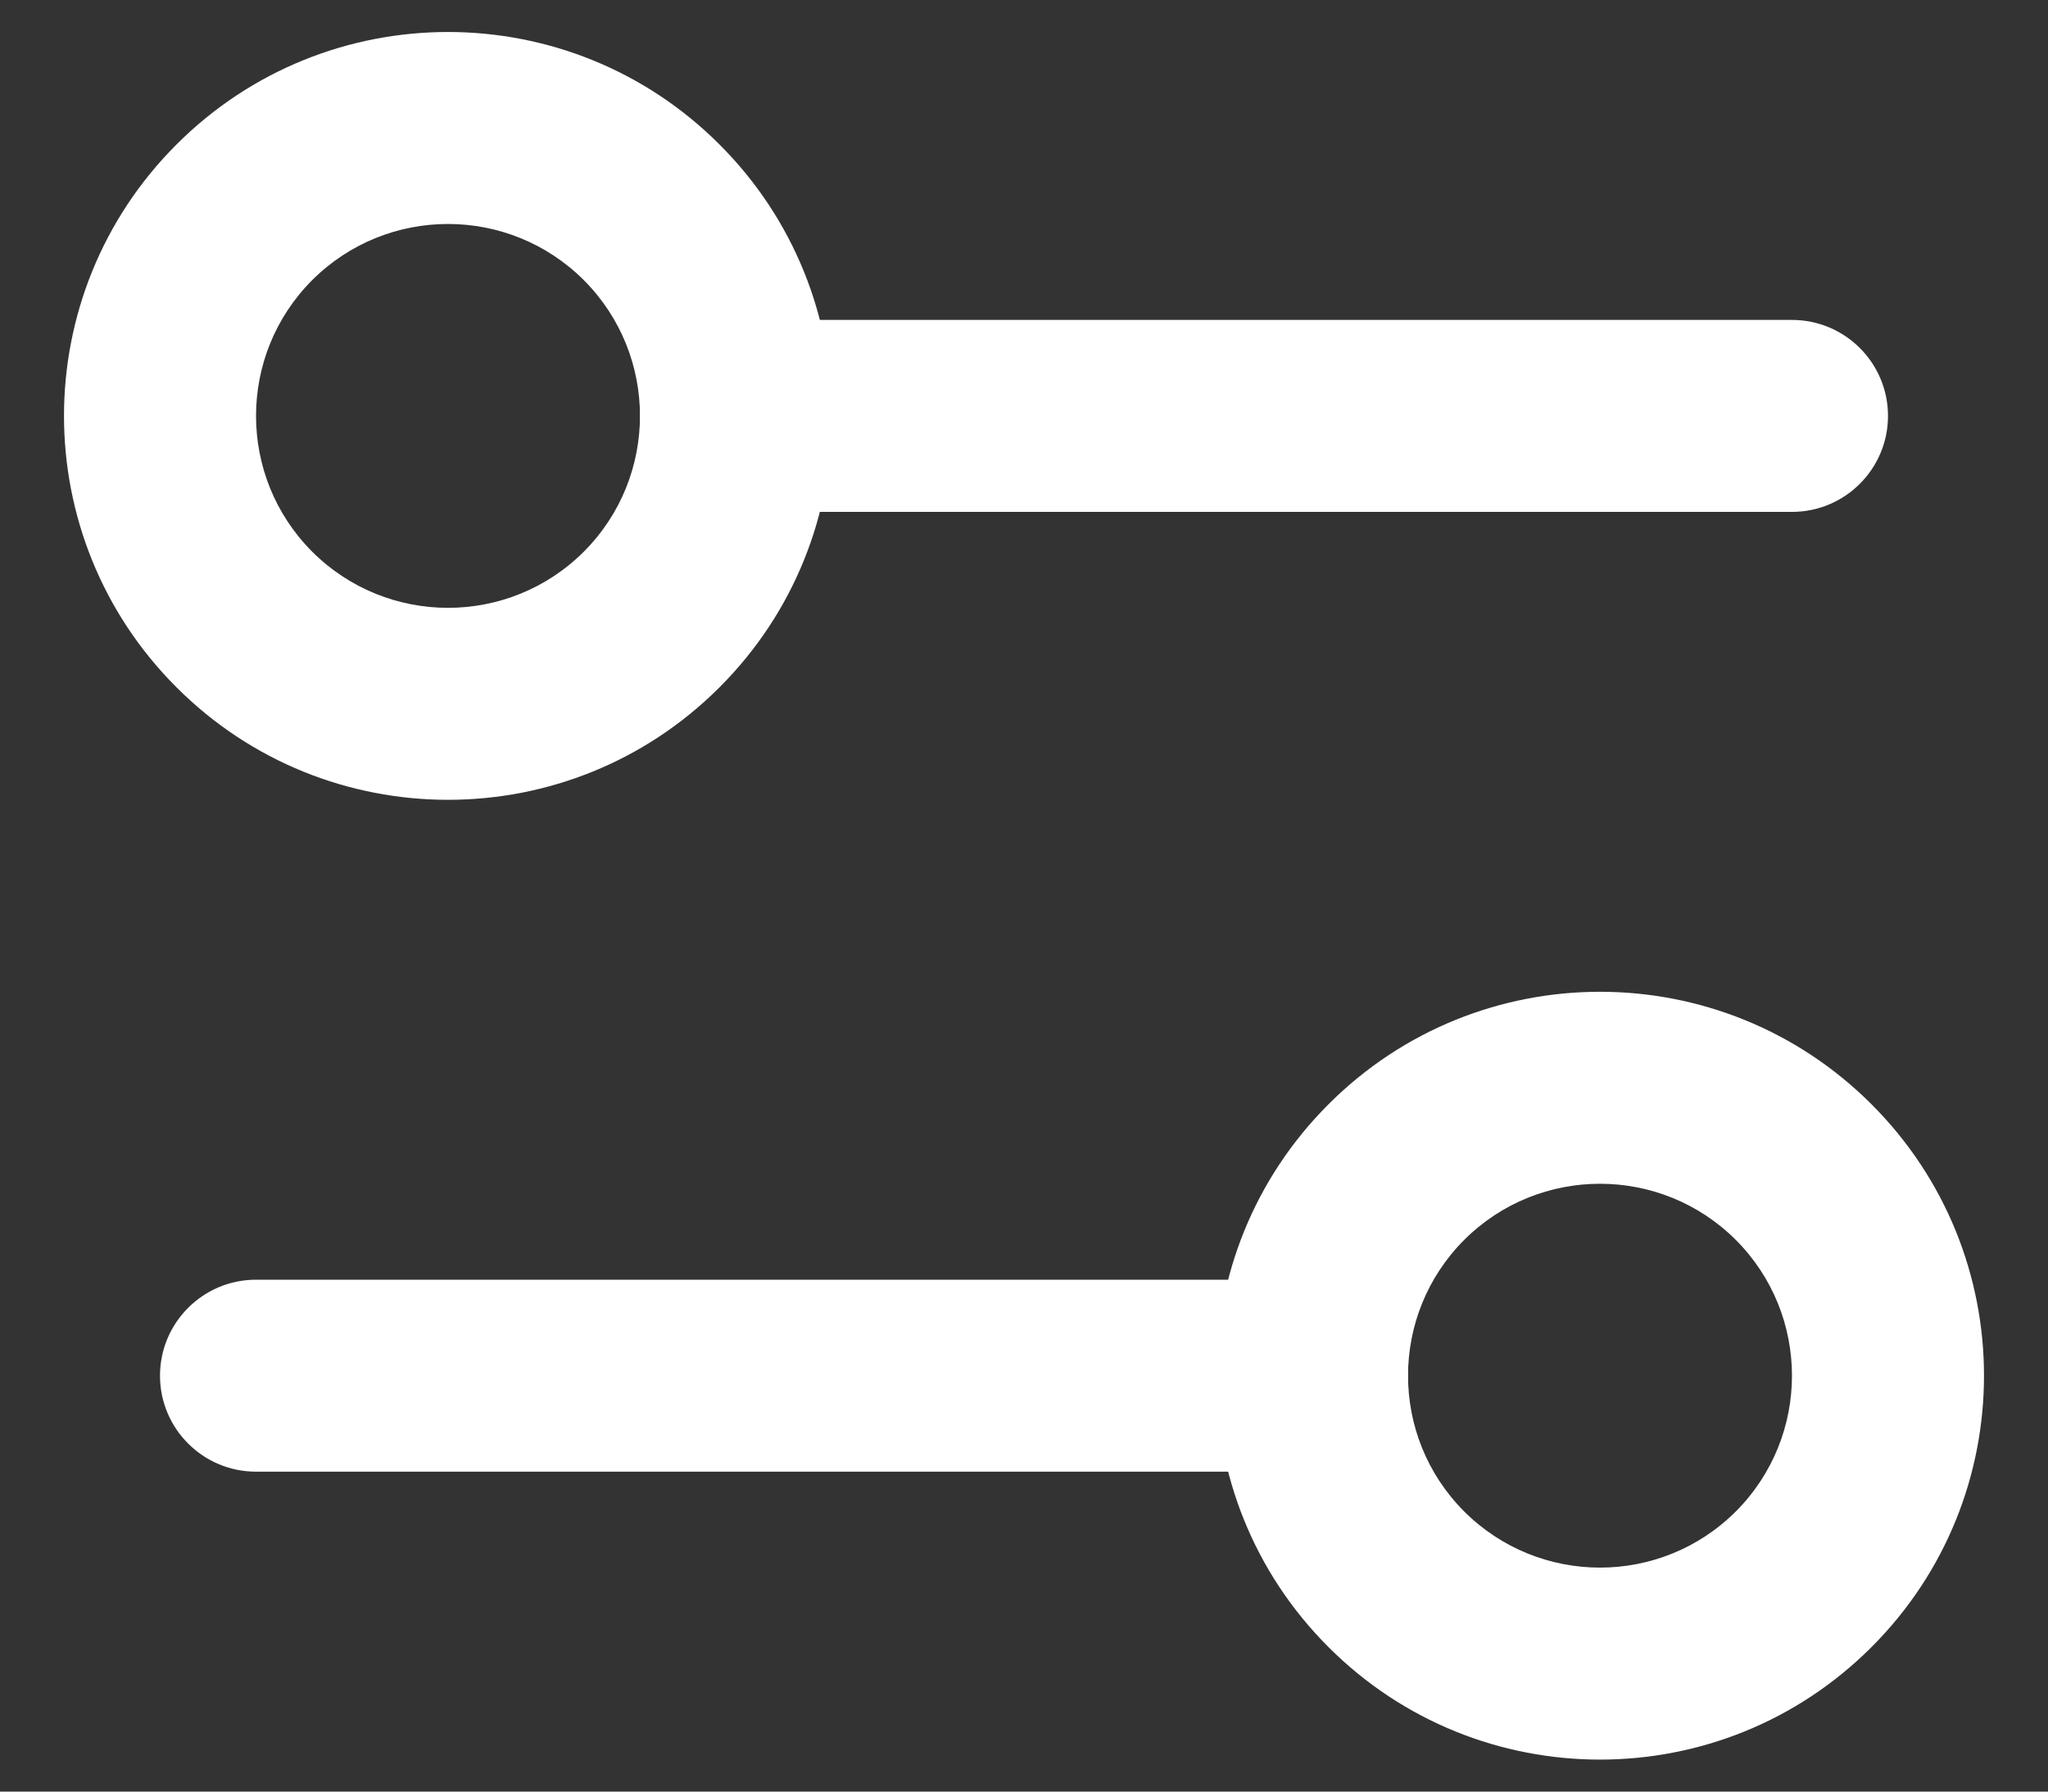
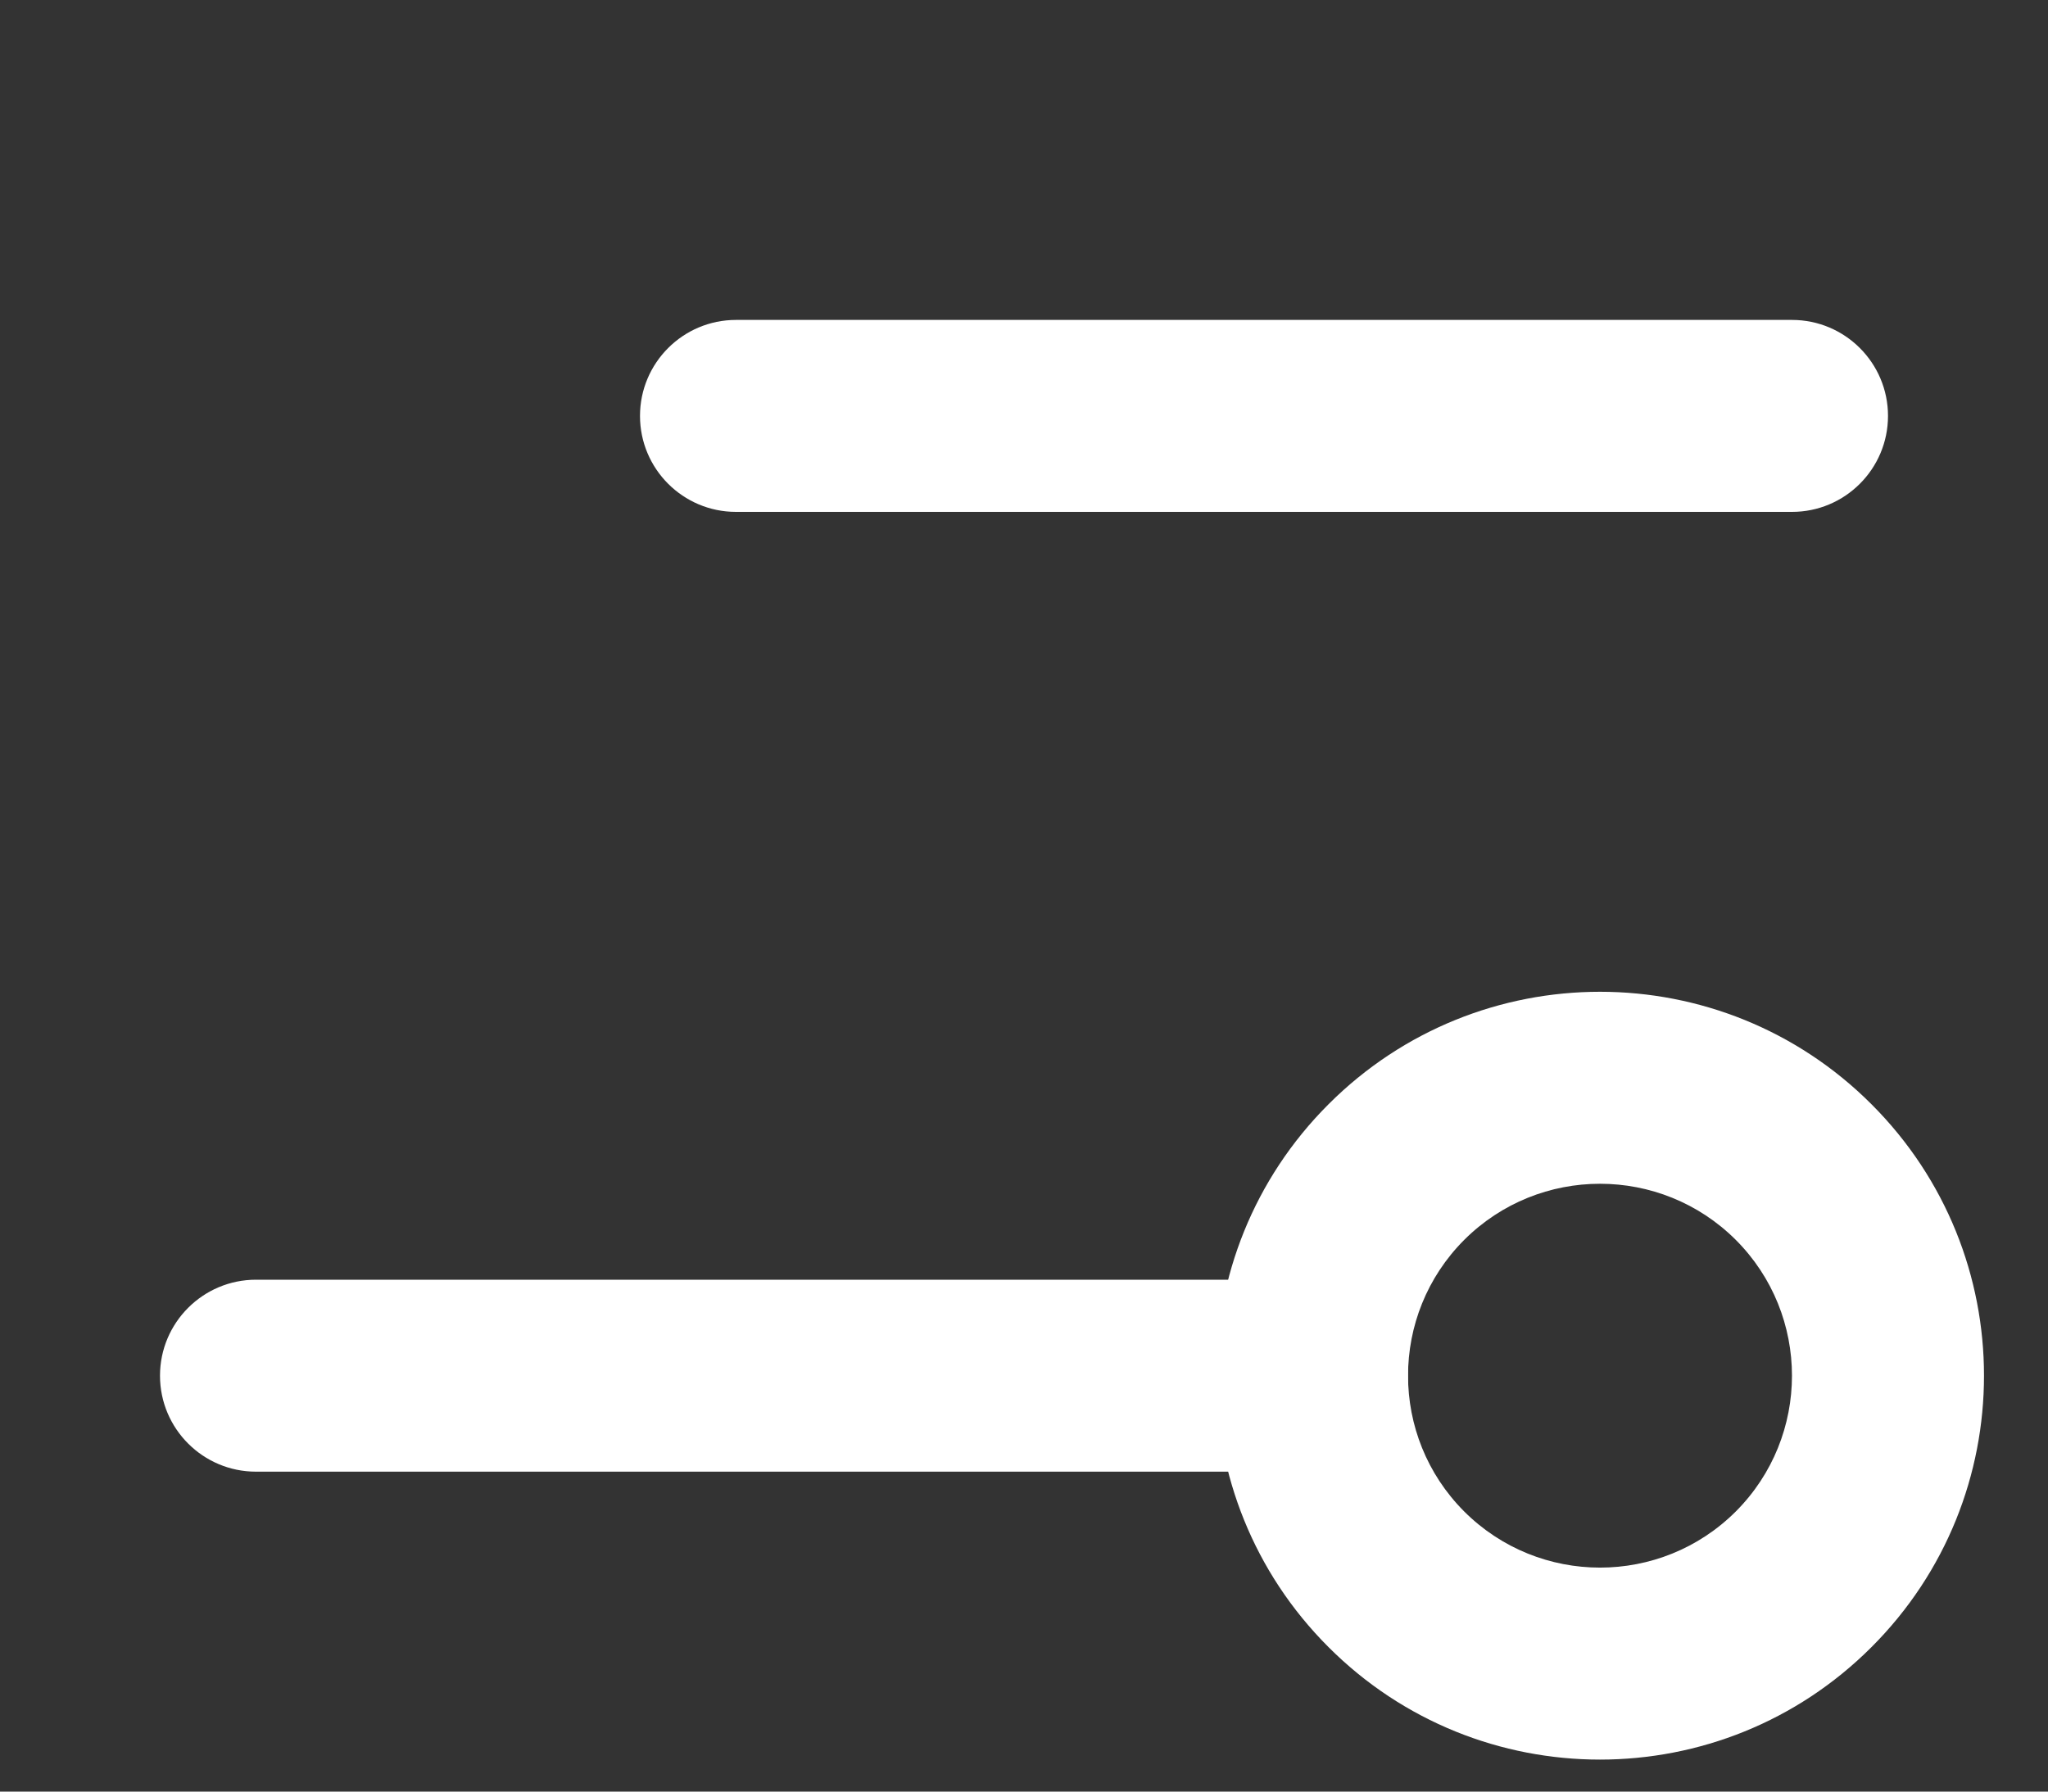
<svg xmlns="http://www.w3.org/2000/svg" width="16" height="14" viewBox="0 0 16 14" fill="none">
  <rect x="0" y="0" width="16" height="14" fill="#333333" stroke="none" />
-   <path fill-rule="evenodd" clip-rule="evenodd" d="M4.561 2.189C3.975 1.604 3.025 1.604 2.439 2.189C1.854 2.775 1.854 3.725 2.439 4.311C3.025 4.896 3.975 4.896 4.561 4.311C5.146 3.725 5.146 2.775 4.561 2.189ZM5.621 1.129C4.45 -0.043 2.55 -0.043 1.379 1.129C0.207 2.3 0.207 4.2 1.379 5.371C2.55 6.543 4.45 6.543 5.621 5.371C6.793 4.2 6.793 2.3 5.621 1.129Z" fill="white" />
  <path fill-rule="evenodd" clip-rule="evenodd" d="M5 3.25C5 2.836 5.336 2.5 5.75 2.5H14C14.414 2.5 14.75 2.836 14.75 3.25C14.75 3.664 14.414 4 14 4H5.75C5.336 4 5 3.664 5 3.25Z" fill="white" />
  <path fill-rule="evenodd" clip-rule="evenodd" d="M13.561 9.689C12.975 9.104 12.025 9.104 11.439 9.689C10.854 10.275 10.854 11.225 11.439 11.811C12.025 12.396 12.975 12.396 13.561 11.811C14.146 11.225 14.146 10.275 13.561 9.689ZM14.621 8.629C13.45 7.457 11.55 7.457 10.379 8.629C9.207 9.8 9.207 11.7 10.379 12.871C11.55 14.043 13.45 14.043 14.621 12.871C15.793 11.7 15.793 9.8 14.621 8.629Z" fill="white" />
  <path fill-rule="evenodd" clip-rule="evenodd" d="M1.25 10.75C1.25 10.336 1.586 10 2 10H10.25C10.664 10 11 10.336 11 10.75C11 11.164 10.664 11.5 10.25 11.5H2C1.586 11.5 1.25 11.164 1.25 10.75Z" fill="white" />
</svg>